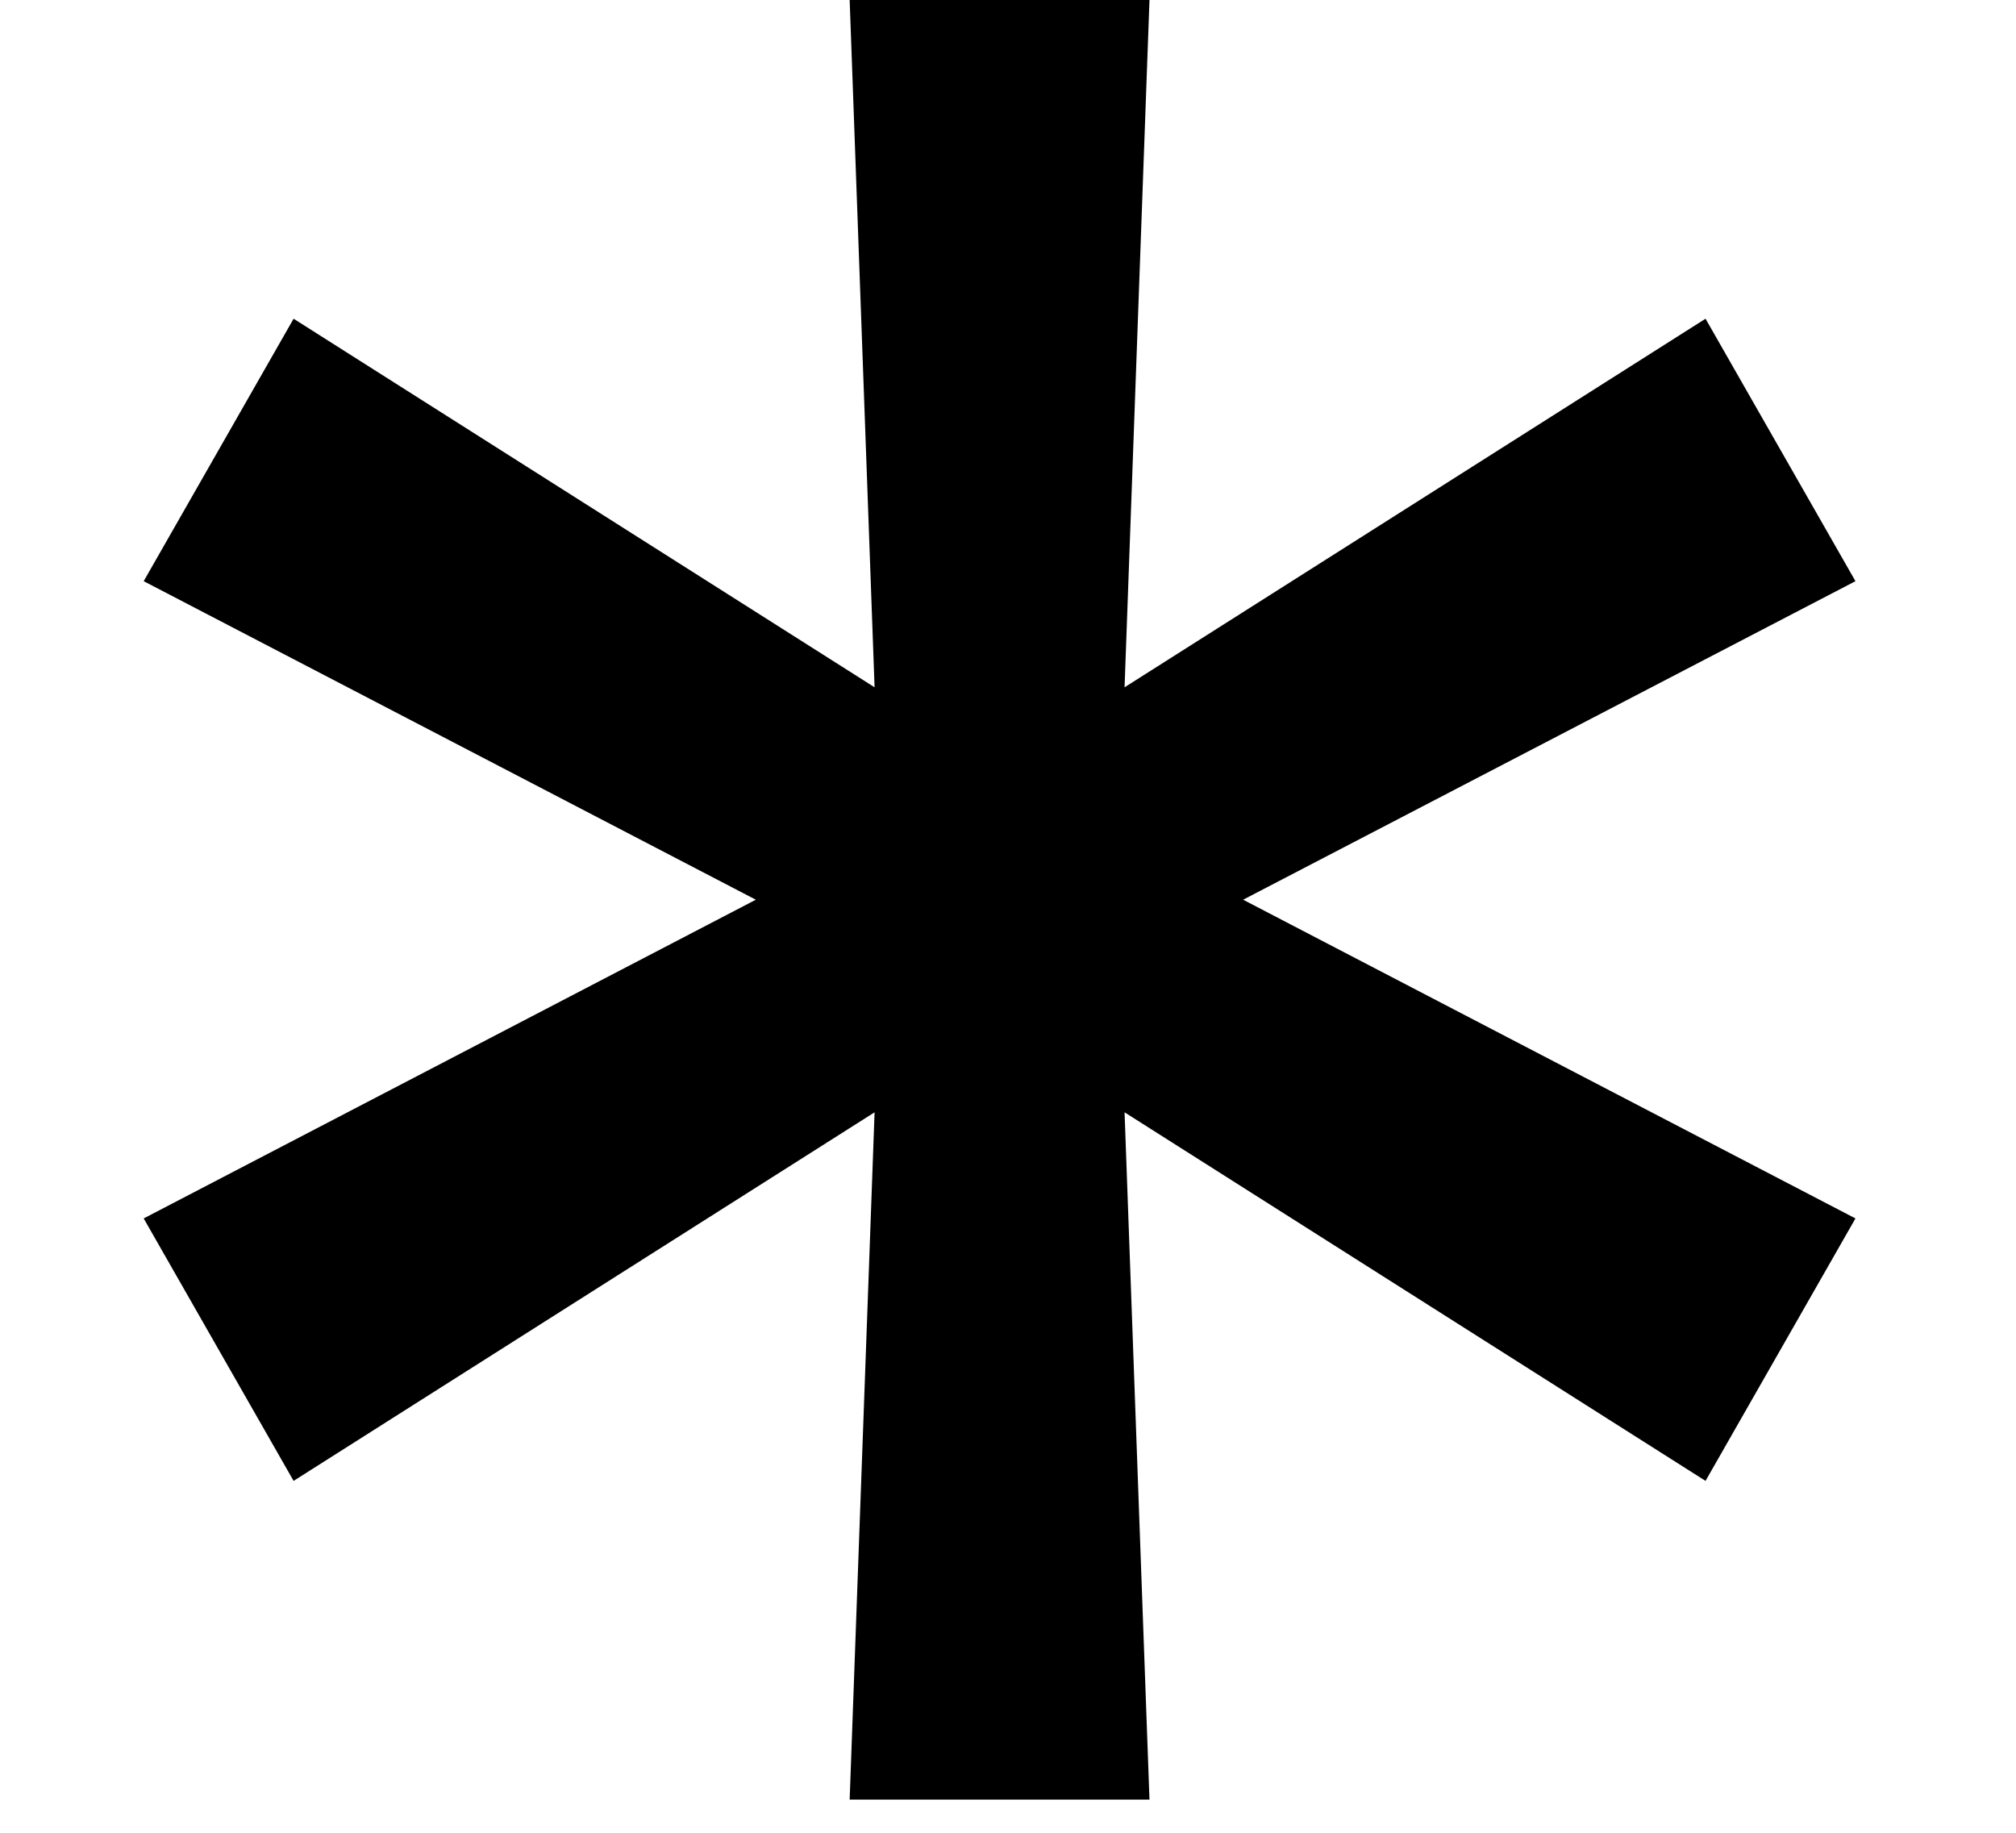
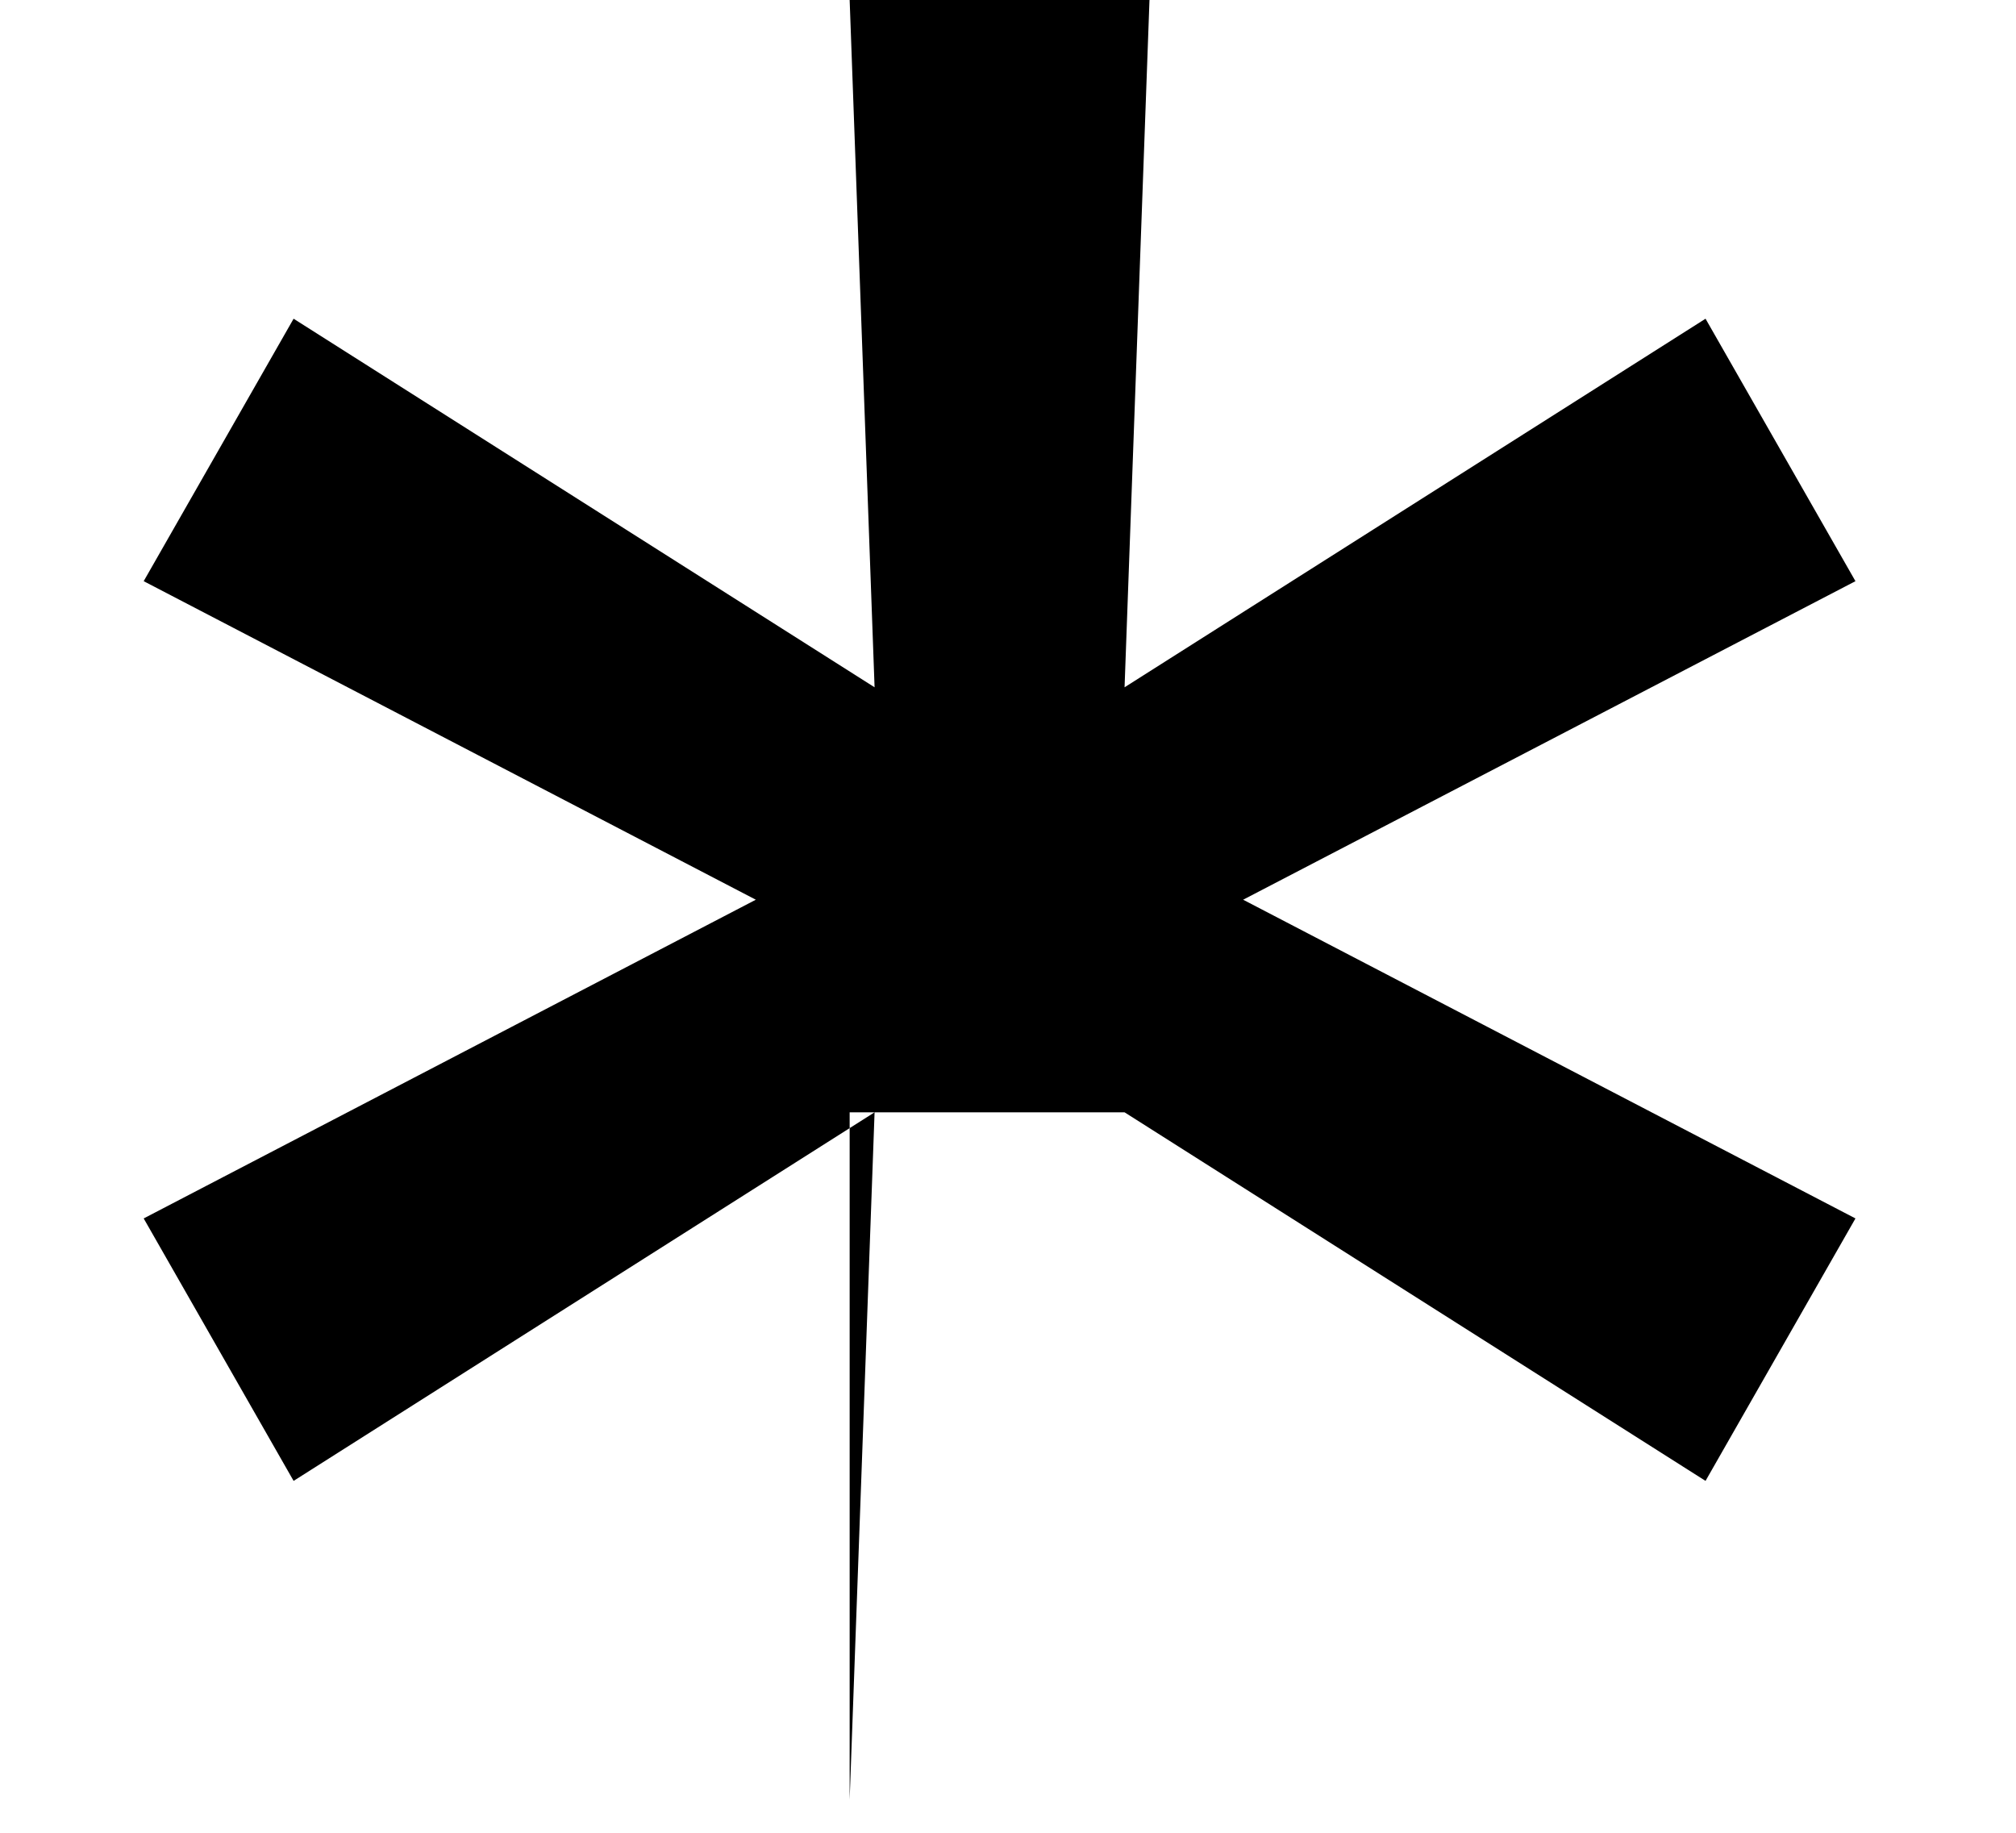
<svg xmlns="http://www.w3.org/2000/svg" width="11" height="10" viewBox="0 0 11 10" fill="none">
-   <path d="M4.636 9.819L4.772 6.069L1.602 8.08L0.784 6.648L4.124 4.909L0.784 3.171L1.602 1.739L4.772 3.75L4.636 0H6.272L6.136 3.75L9.306 1.739L10.124 3.171L6.783 4.909L10.124 6.648L9.306 8.08L6.136 6.069L6.272 9.819H4.636Z" fill="black" />
+   <path d="M4.636 9.819L4.772 6.069L1.602 8.08L0.784 6.648L4.124 4.909L0.784 3.171L1.602 1.739L4.772 3.75L4.636 0H6.272L6.136 3.75L9.306 1.739L10.124 3.171L6.783 4.909L10.124 6.648L9.306 8.08L6.136 6.069H4.636Z" fill="black" />
</svg>